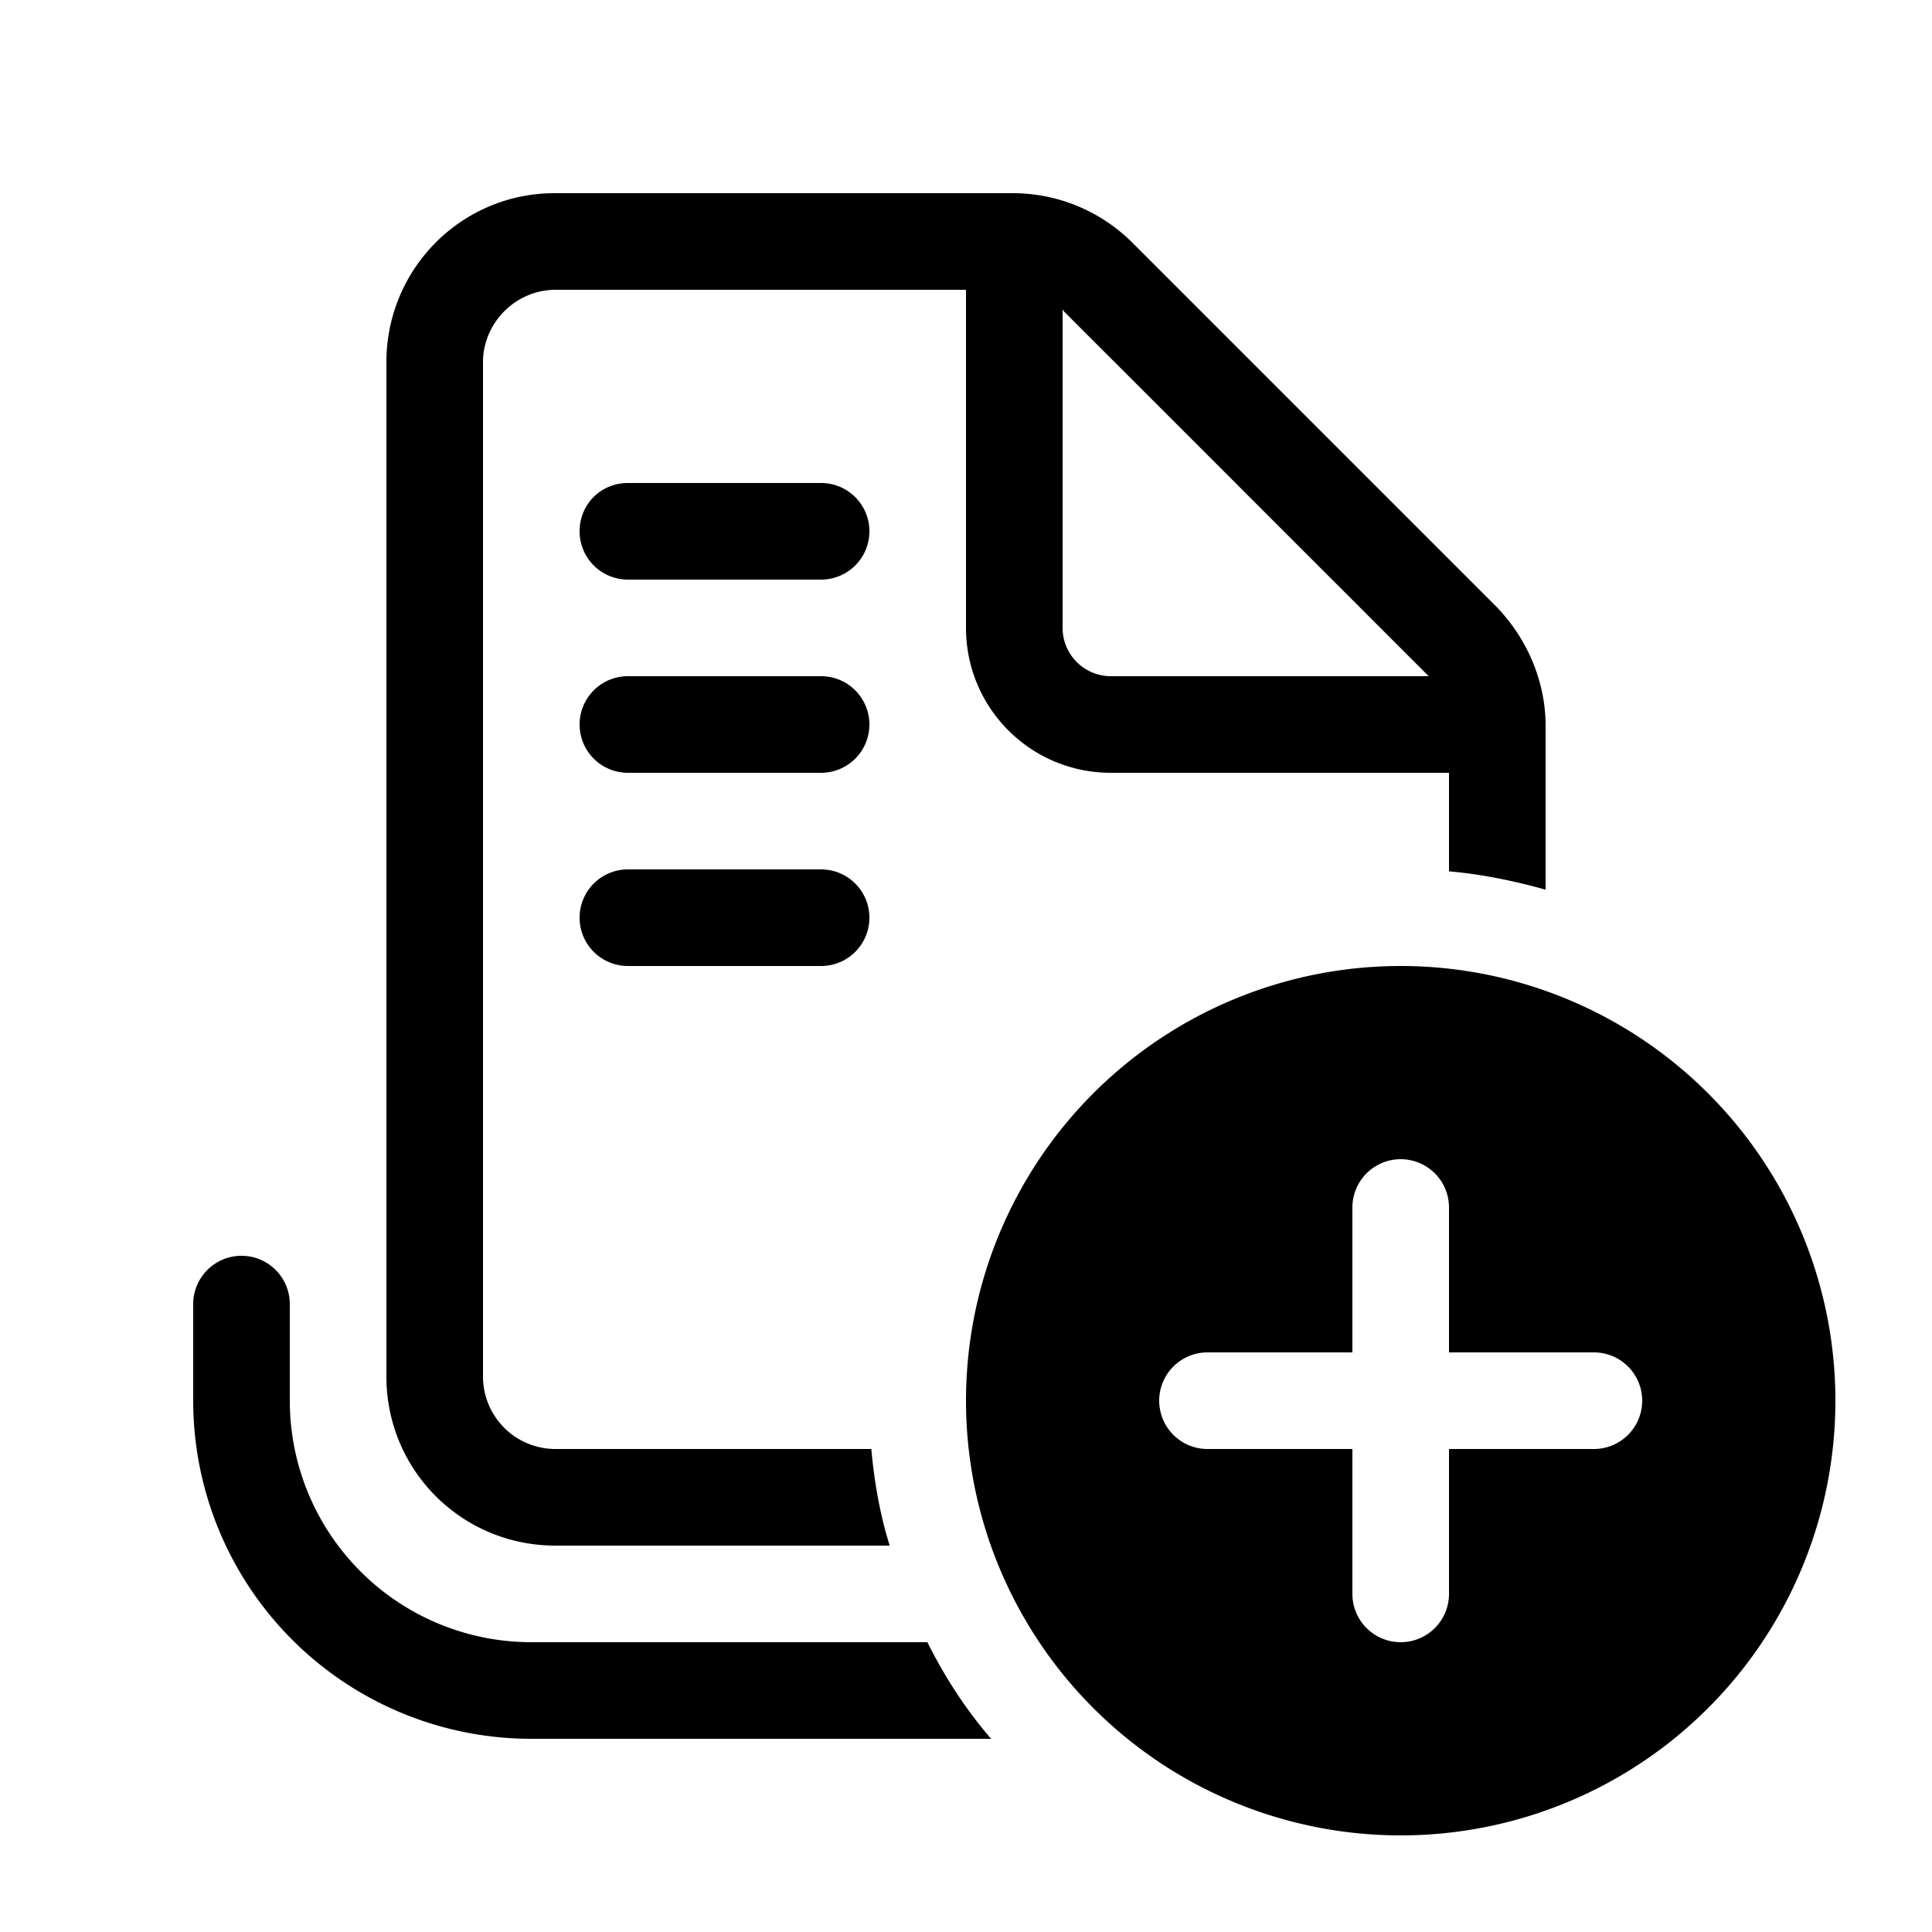
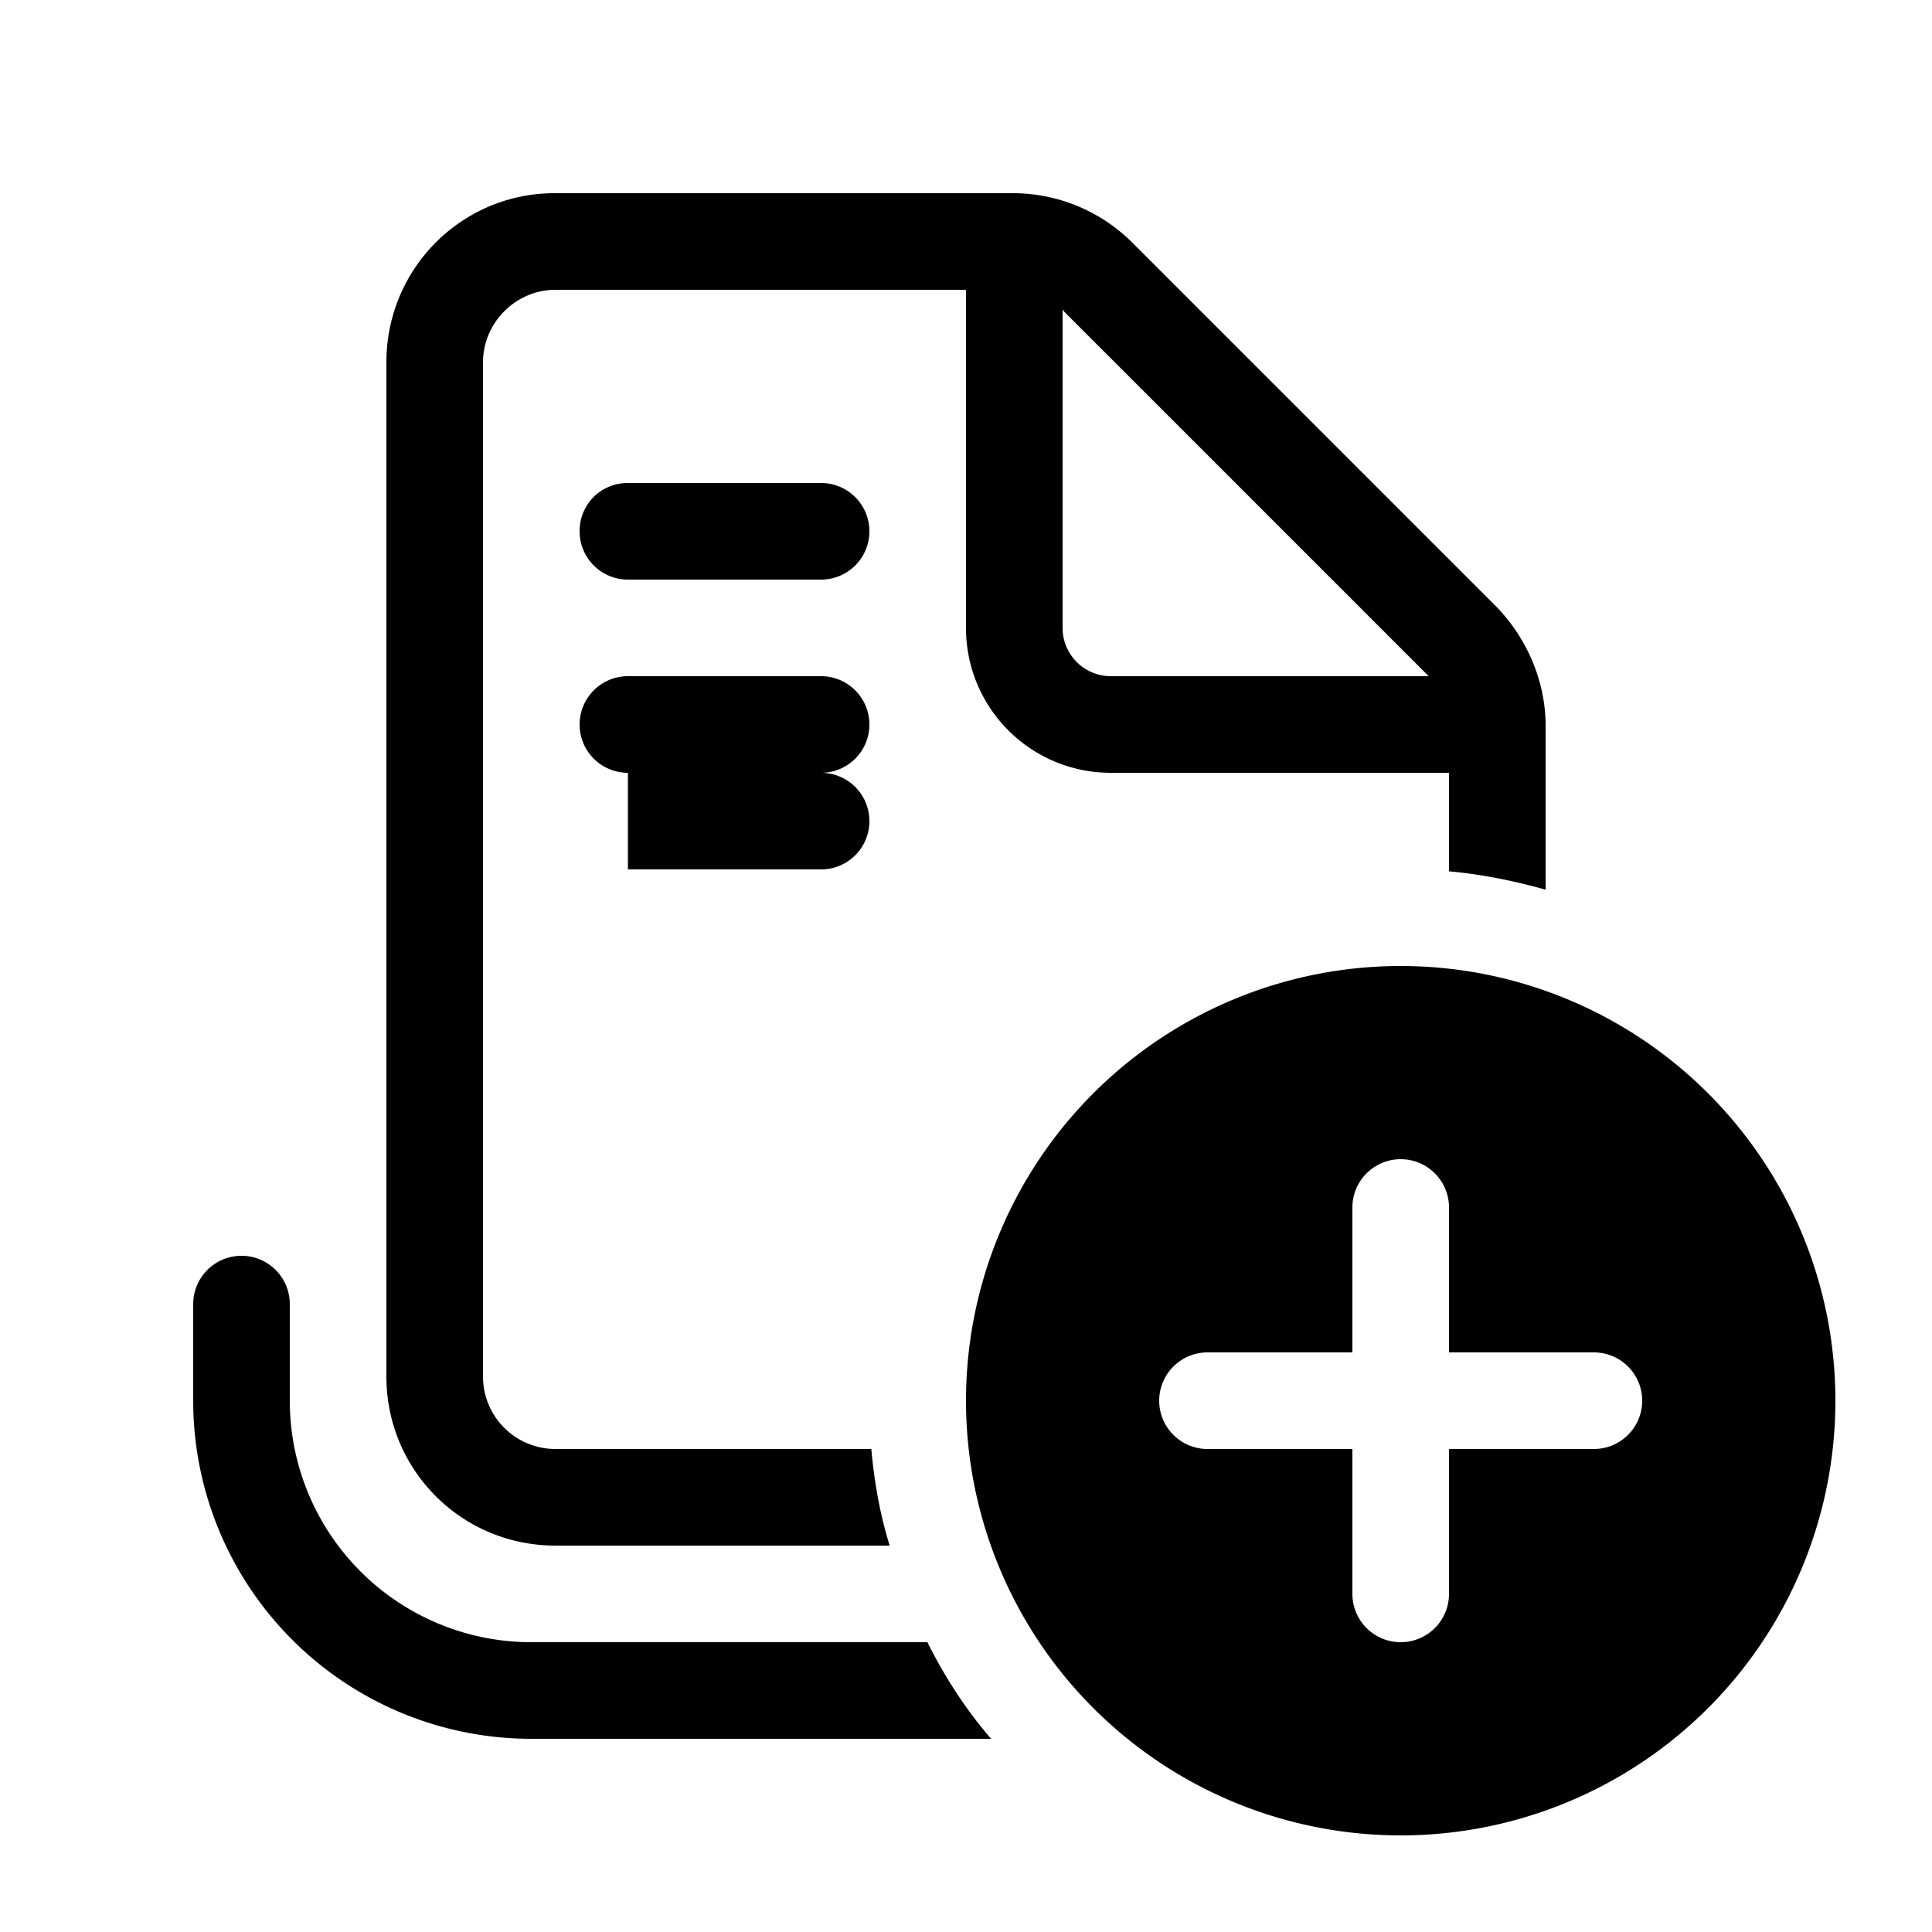
<svg xmlns="http://www.w3.org/2000/svg" width="20" height="20" viewBox="0 0 20 20">
-   <path d="M10.5 2H5.74C4.78 2 4 2.78 4 3.75v10.5c0 .97.78 1.75 1.75 1.75h3.46c-.1-.32-.16-.66-.19-1H5.75a.75.75 0 0 1-.75-.75V3.75c0-.41.34-.75.75-.75H10v3.5c0 .83.67 1.5 1.5 1.5H15v1.02c.34.03.68.1 1 .19V7.48c-.01-.45-.2-.88-.51-1.2l-3.77-3.77A1.75 1.75 0 0 0 10.5 2Zm.5 1.2.01.02 3.77 3.77.01.01H11.5a.5.5 0 0 1-.5-.5V3.2ZM5.5 17h4.1c.18.36.4.7.66 1H5.5A3.5 3.5 0 0 1 2 14.5v-1a.5.5 0 0 1 1 0v1A2.5 2.5 0 0 0 5.5 17ZM6 5.5c0-.28.22-.5.5-.5h2a.5.5 0 0 1 0 1h-2a.5.5 0 0 1-.5-.5ZM6.5 7a.5.5 0 0 0 0 1h2a.5.5 0 0 0 0-1h-2Zm0 2a.5.5 0 0 0 0 1h2a.5.5 0 0 0 0-1h-2ZM19 14.5a4.5 4.5 0 1 1-9 0 4.5 4.5 0 0 1 9 0Zm-4-2a.5.5 0 0 0-1 0V14h-1.5a.5.5 0 0 0 0 1H14v1.5a.5.5 0 0 0 1 0V15h1.5a.5.5 0 0 0 0-1H15v-1.5Z" />
+   <path d="M10.5 2H5.74C4.78 2 4 2.78 4 3.75v10.5c0 .97.78 1.75 1.75 1.75h3.46c-.1-.32-.16-.66-.19-1H5.75a.75.75 0 0 1-.75-.75V3.75c0-.41.34-.75.75-.75H10v3.5c0 .83.67 1.5 1.5 1.5H15v1.02c.34.03.68.1 1 .19V7.48c-.01-.45-.2-.88-.51-1.2l-3.77-3.77A1.75 1.75 0 0 0 10.5 2Zm.5 1.2.01.02 3.77 3.77.01.01H11.5a.5.5 0 0 1-.5-.5V3.2ZM5.5 17h4.1c.18.36.4.7.66 1H5.5A3.5 3.5 0 0 1 2 14.5v-1a.5.5 0 0 1 1 0v1A2.5 2.5 0 0 0 5.5 17ZM6 5.5c0-.28.22-.5.5-.5h2a.5.5 0 0 1 0 1h-2a.5.5 0 0 1-.5-.5ZM6.5 7a.5.5 0 0 0 0 1h2a.5.5 0 0 0 0-1h-2Zm0 2h2a.5.5 0 0 0 0-1h-2ZM19 14.5a4.5 4.5 0 1 1-9 0 4.5 4.5 0 0 1 9 0Zm-4-2a.5.5 0 0 0-1 0V14h-1.5a.5.5 0 0 0 0 1H14v1.5a.5.5 0 0 0 1 0V15h1.5a.5.5 0 0 0 0-1H15v-1.5Z" />
</svg>